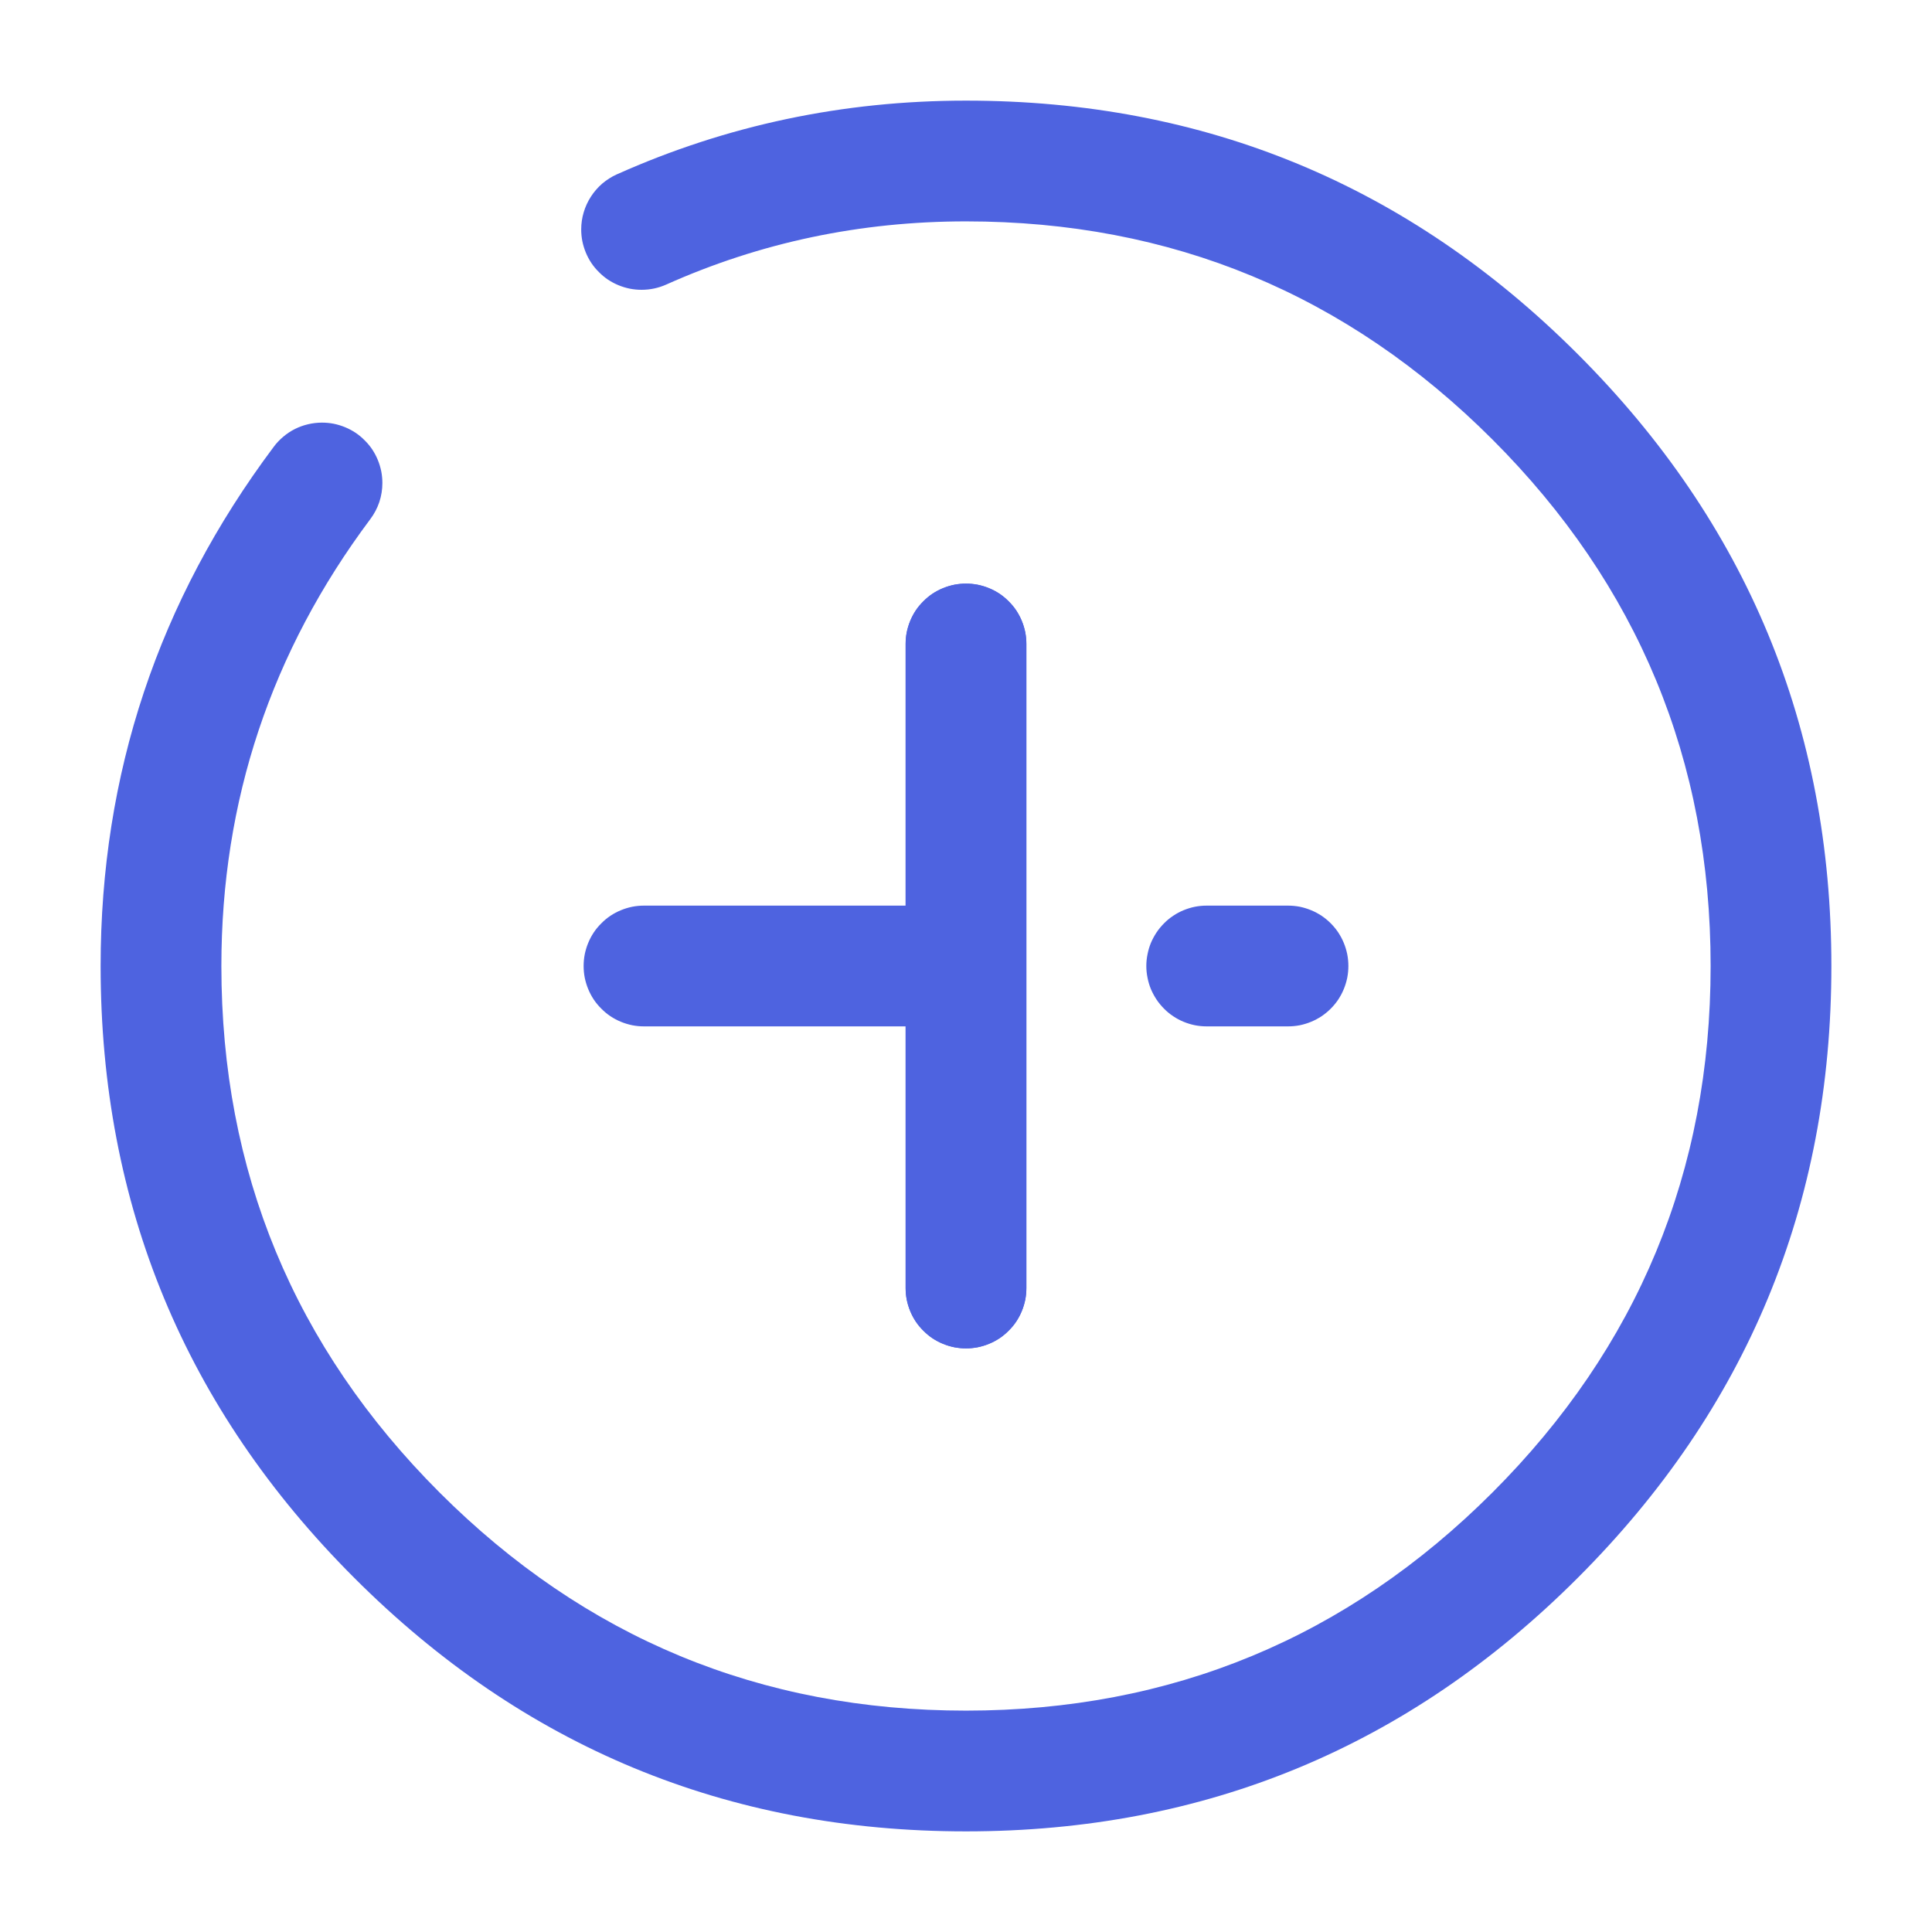
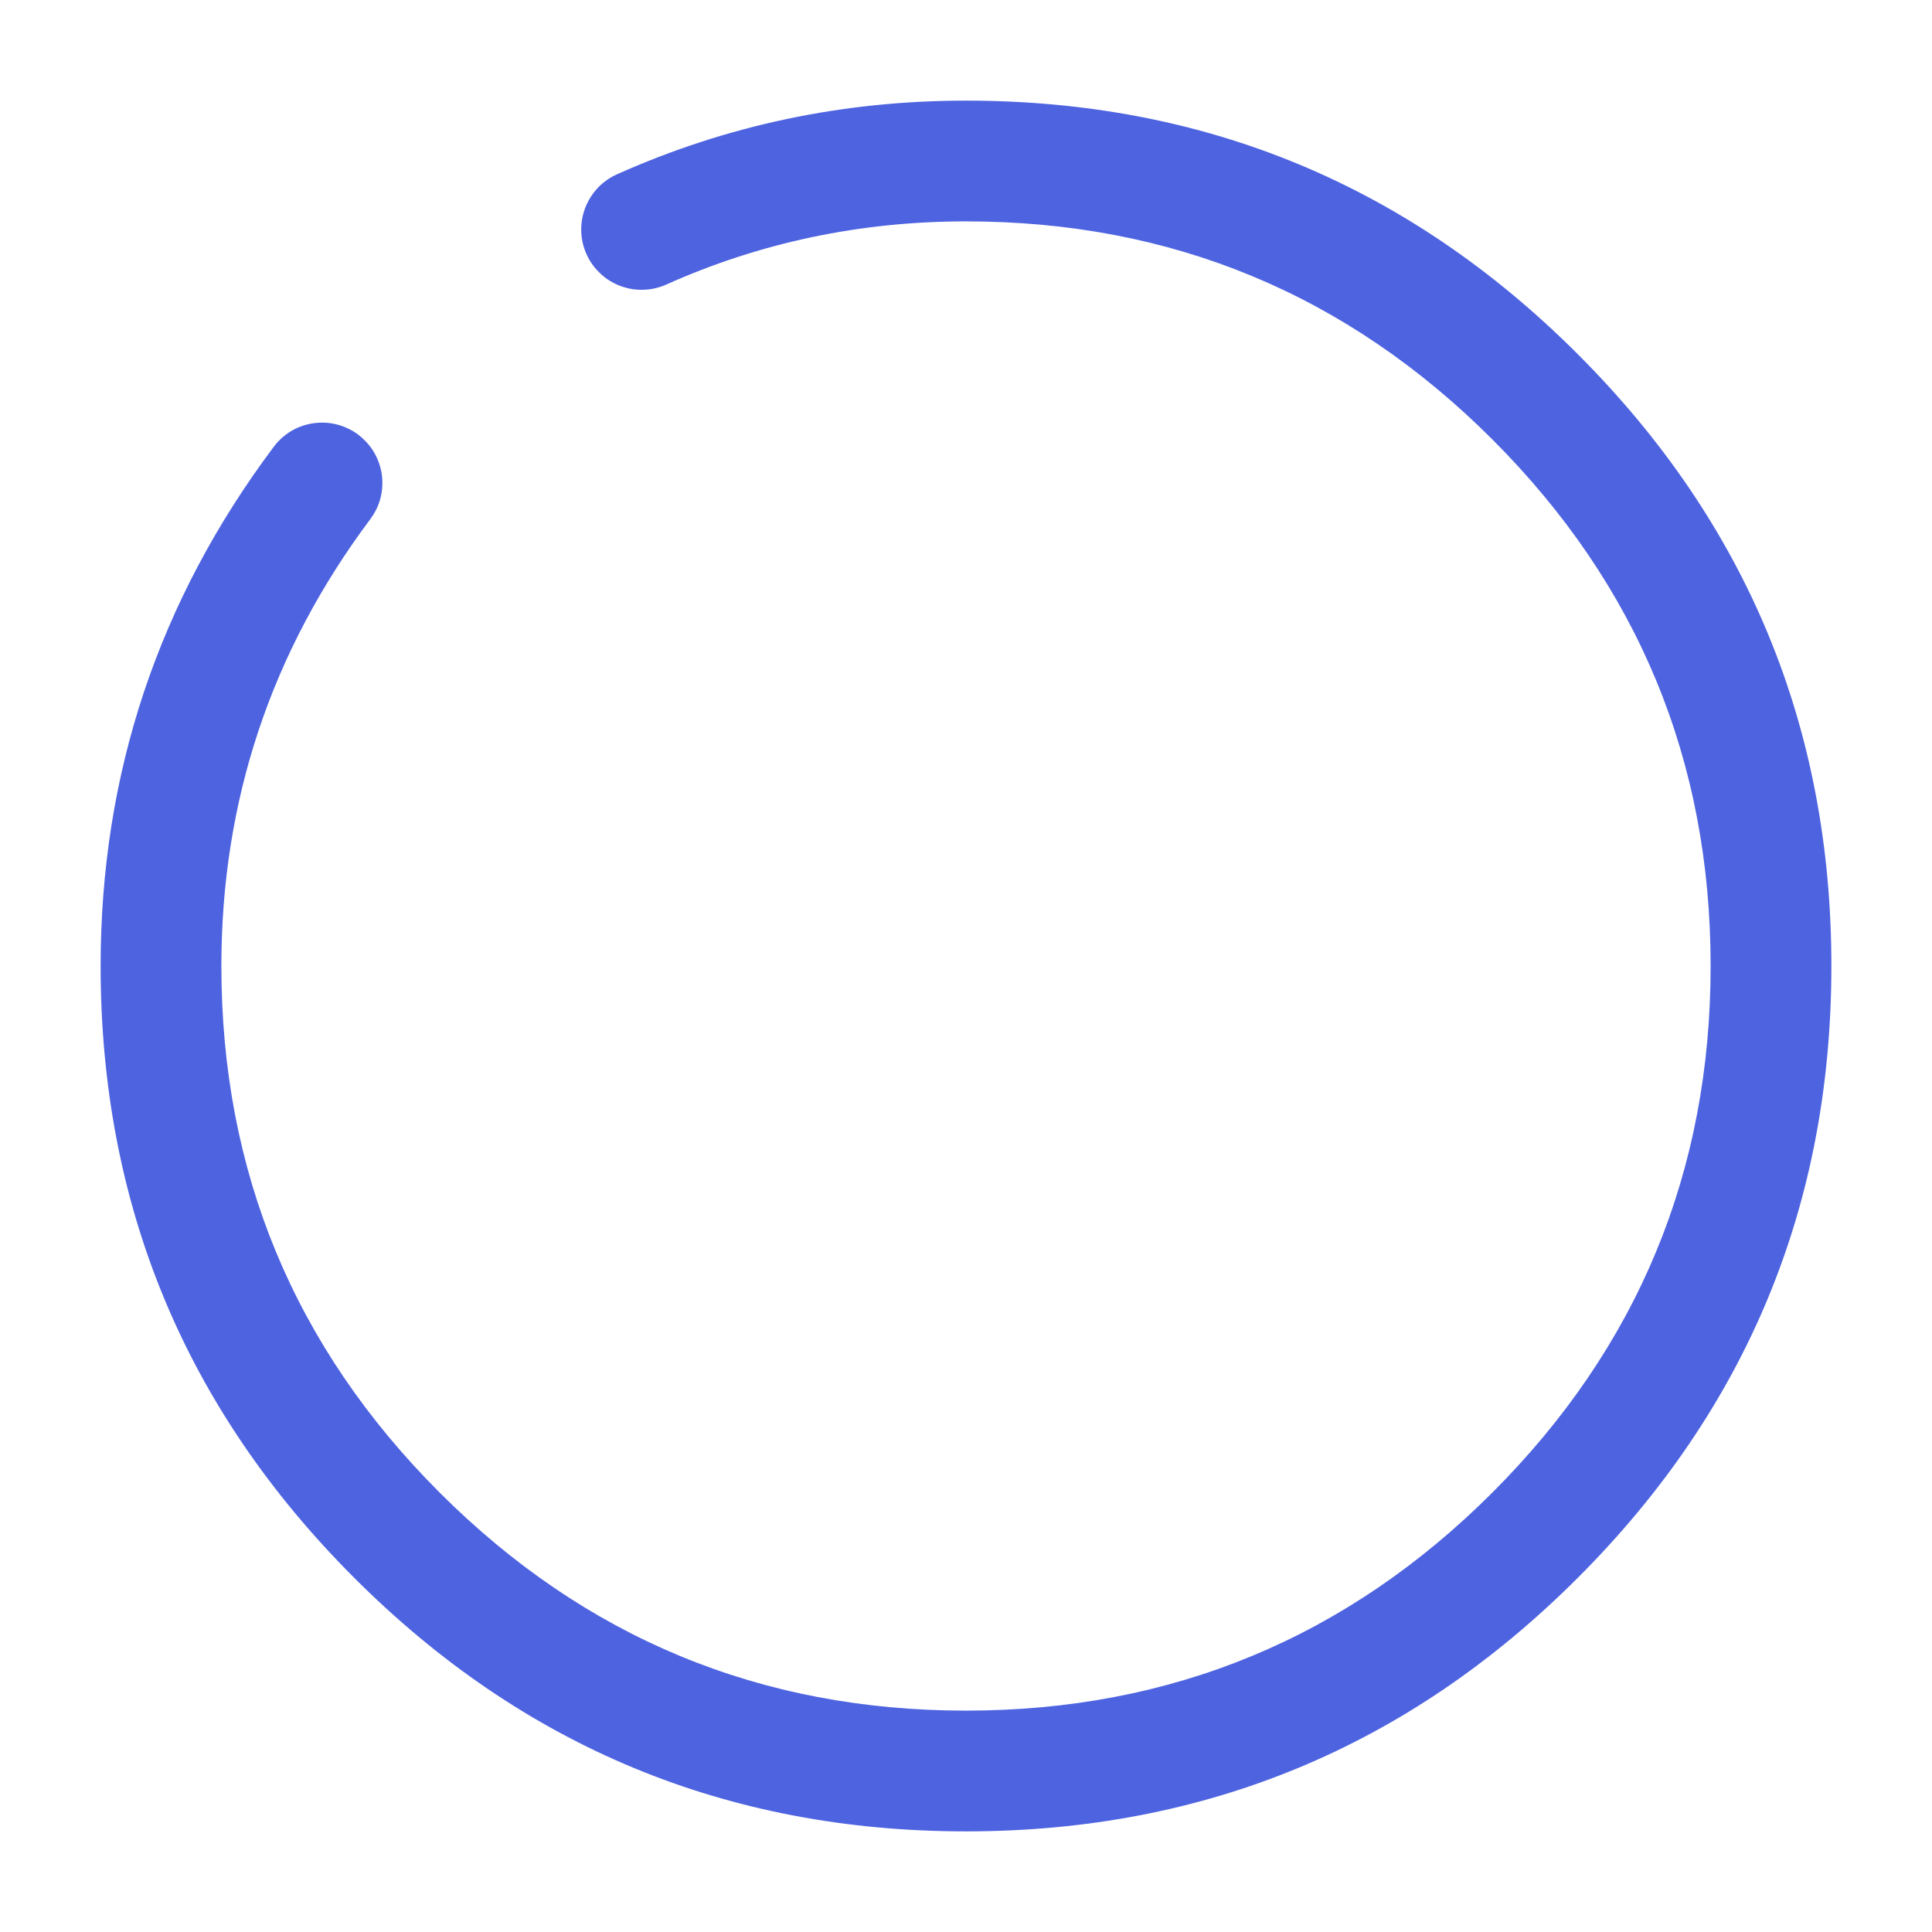
<svg xmlns="http://www.w3.org/2000/svg" fill="none" version="1.1" width="24" height="24" viewBox="0 0 24 24">
  <g>
    <g>
      <g>
        <g>
-           <path d="M11.25,8Q11.25,7.926,11.264,7.854Q11.279,7.781,11.307,7.713Q11.335,7.645,11.376,7.583Q11.417,7.522,11.47,7.47Q11.522,7.417,11.583,7.376Q11.645,7.335,11.713,7.307Q11.781,7.279,11.854,7.264Q11.926,7.25,12,7.25Q12.074,7.25,12.146,7.264Q12.219,7.279,12.287,7.307Q12.355,7.335,12.417,7.376Q12.478,7.417,12.53,7.47Q12.583,7.522,12.624,7.583Q12.665,7.645,12.693,7.713Q12.721,7.781,12.736,7.854Q12.75,7.926,12.75,8L12.75,16Q12.75,16.074,12.736,16.146Q12.721,16.219,12.693,16.287Q12.665,16.355,12.624,16.417Q12.583,16.478,12.53,16.53Q12.478,16.583,12.417,16.624Q12.355,16.665,12.287,16.693Q12.219,16.721,12.146,16.736Q12.074,16.75,12,16.75Q11.926,16.75,11.854,16.736Q11.781,16.721,11.713,16.693Q11.645,16.665,11.583,16.624Q11.522,16.583,11.47,16.53Q11.417,16.478,11.376,16.417Q11.335,16.355,11.307,16.287Q11.279,16.219,11.264,16.146Q11.25,16.074,11.25,16L11.25,8Z" fill-rule="evenodd" fill="#4E63E0" fill-opacity="1" />
-         </g>
+           </g>
        <g>
-           <path d="M14.99,11.25Q14.916,11.25,14.844,11.264Q14.771,11.279,14.703,11.307Q14.635,11.335,14.574,11.376Q14.512,11.417,14.46,11.47Q14.408,11.522,14.367,11.583Q14.326,11.645,14.297,11.713Q14.269,11.781,14.255,11.854Q14.24,11.926,14.24,12Q14.24,12.074,14.255,12.146Q14.269,12.219,14.297,12.287Q14.326,12.355,14.367,12.417Q14.408,12.478,14.46,12.53Q14.512,12.583,14.574,12.624Q14.635,12.665,14.703,12.693Q14.771,12.721,14.844,12.736Q14.916,12.75,14.99,12.75L16,12.75Q16.074,12.75,16.147,12.736Q16.219,12.721,16.287,12.693Q16.355,12.665,16.417,12.624Q16.478,12.583,16.531,12.53Q16.583,12.478,16.624,12.417Q16.665,12.355,16.693,12.287Q16.721,12.219,16.736,12.146Q16.75,12.074,16.75,12Q16.75,11.926,16.736,11.854Q16.721,11.781,16.693,11.713Q16.665,11.645,16.624,11.583Q16.583,11.522,16.531,11.47Q16.478,11.417,16.417,11.376Q16.355,11.335,16.287,11.307Q16.219,11.279,16.147,11.264Q16.074,11.25,16,11.25L14.99,11.25Z" fill-rule="evenodd" fill="#4E63E0" fill-opacity="1" />
-         </g>
+           </g>
        <g>
-           <path d="M8,11.25L11.81,11.25Q11.884,11.25,11.956,11.264Q12.029,11.279,12.097,11.307Q12.165,11.335,12.227,11.376Q12.288,11.417,12.34,11.47Q12.393,11.522,12.434,11.583Q12.475,11.645,12.503,11.713Q12.531,11.781,12.546,11.854Q12.56,11.926,12.56,12Q12.56,12.074,12.546,12.146Q12.531,12.219,12.503,12.287Q12.475,12.355,12.434,12.417Q12.393,12.478,12.34,12.53Q12.288,12.583,12.227,12.624Q12.165,12.665,12.097,12.693Q12.029,12.721,11.956,12.736Q11.884,12.75,11.81,12.75L8,12.75Q7.926,12.75,7.854,12.736Q7.781,12.721,7.713,12.693Q7.645,12.665,7.583,12.624Q7.522,12.583,7.47,12.53Q7.417,12.478,7.376,12.417Q7.335,12.355,7.307,12.287Q7.279,12.219,7.264,12.146Q7.25,12.074,7.25,12Q7.25,11.926,7.264,11.854Q7.279,11.781,7.307,11.713Q7.335,11.645,7.376,11.583Q7.417,11.522,7.47,11.47Q7.522,11.417,7.583,11.376Q7.645,11.335,7.713,11.307Q7.781,11.279,7.854,11.264Q7.926,11.25,8,11.25Z" fill-rule="evenodd" fill="#4E63E0" fill-opacity="1" />
-         </g>
+           </g>
        <g>
-           <path d="M11.25,8Q11.25,7.926,11.264,7.854Q11.279,7.781,11.307,7.713Q11.335,7.645,11.376,7.583Q11.417,7.522,11.47,7.47Q11.522,7.417,11.583,7.376Q11.645,7.335,11.713,7.307Q11.781,7.279,11.854,7.264Q11.926,7.25,12,7.25Q12.074,7.25,12.146,7.264Q12.219,7.279,12.287,7.307Q12.355,7.335,12.417,7.376Q12.478,7.417,12.53,7.47Q12.583,7.522,12.624,7.583Q12.665,7.645,12.693,7.713Q12.721,7.781,12.736,7.854Q12.75,7.926,12.75,8L12.75,16Q12.75,16.074,12.736,16.146Q12.721,16.219,12.693,16.287Q12.665,16.355,12.624,16.417Q12.583,16.478,12.53,16.53Q12.478,16.583,12.417,16.624Q12.355,16.665,12.287,16.693Q12.219,16.721,12.146,16.736Q12.074,16.75,12,16.75Q11.926,16.75,11.854,16.736Q11.781,16.721,11.713,16.693Q11.645,16.665,11.583,16.624Q11.522,16.583,11.47,16.53Q11.417,16.478,11.376,16.417Q11.335,16.355,11.307,16.287Q11.279,16.219,11.264,16.146Q11.25,16.074,11.25,16L11.25,8Z" fill-rule="evenodd" fill="#4E63E0" fill-opacity="1" />
-         </g>
+           </g>
        <g>
          <path d="M7.665,2.165L7.664,2.165Q7.565,2.21,7.482,2.28Q7.4,2.351,7.341,2.442Q7.282,2.533,7.251,2.637Q7.22,2.741,7.22,2.85Q7.22,2.924,7.234,2.996Q7.249,3.069,7.277,3.137Q7.305,3.205,7.346,3.267Q7.387,3.328,7.44,3.38Q7.492,3.433,7.553,3.474Q7.615,3.515,7.683,3.543Q7.751,3.571,7.824,3.586Q7.896,3.6,7.97,3.6Q8.13,3.6,8.276,3.535L8.276,3.535Q10.031,2.75,12,2.75Q15.829,2.75,18.54,5.46Q21.25,8.171,21.25,12Q21.25,15.829,18.54,18.54Q15.829,21.25,12,21.25Q8.171,21.25,5.46,18.54Q2.75,15.829,2.75,12Q2.75,8.922,4.6,6.449Q4.673,6.352,4.712,6.237Q4.75,6.122,4.75,6Q4.75,5.926,4.736,5.854Q4.721,5.781,4.693,5.713Q4.665,5.645,4.624,5.583Q4.583,5.522,4.53,5.47Q4.478,5.417,4.417,5.376Q4.355,5.335,4.287,5.307Q4.219,5.279,4.146,5.264Q4.074,5.25,4,5.25Q3.913,5.25,3.828,5.27Q3.742,5.29,3.664,5.329Q3.586,5.368,3.519,5.425Q3.452,5.481,3.4,5.551Q1.25,8.422,1.25,12Q1.25,16.451,4.4,19.6Q7.549,22.75,12,22.75Q16.451,22.75,19.6,19.6Q22.75,16.451,22.75,12Q22.75,7.549,19.6,4.4Q16.451,1.25,12,1.25Q9.711,1.25,7.665,2.165Z" fill-rule="evenodd" fill="#4E63E0" fill-opacity="1" />
        </g>
        <g style="opacity:0;" />
      </g>
    </g>
  </g>
</svg>